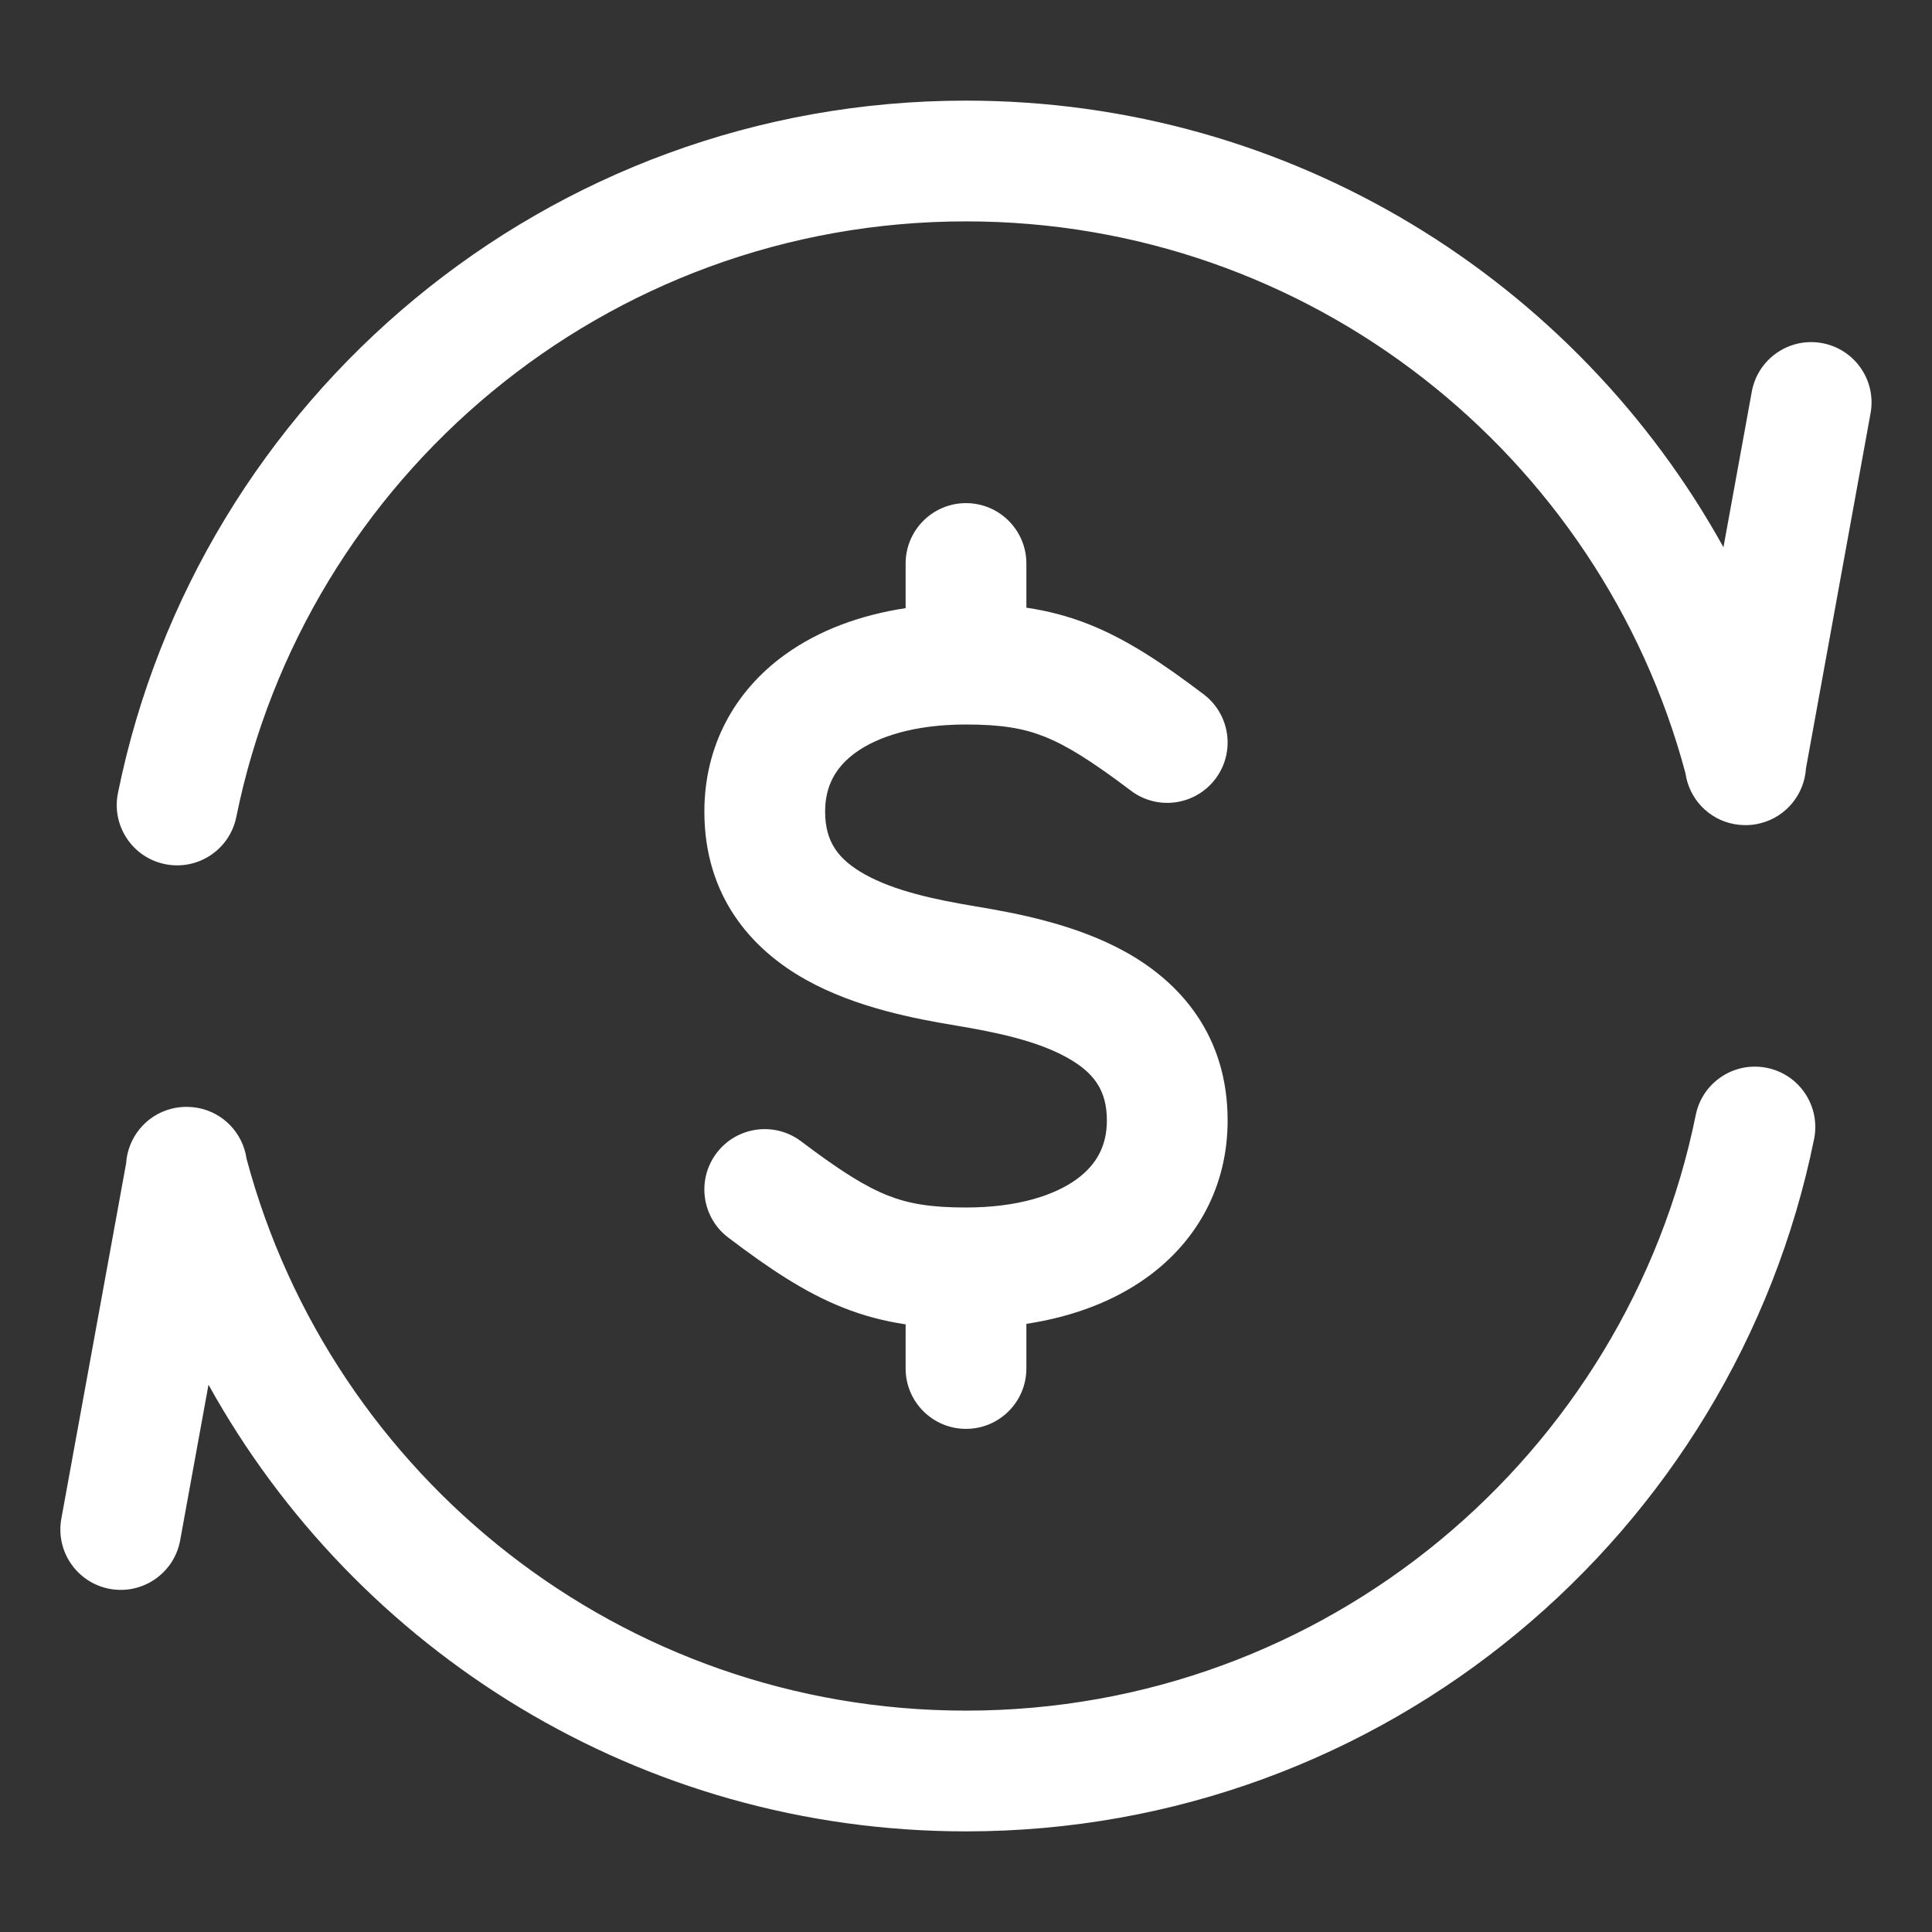
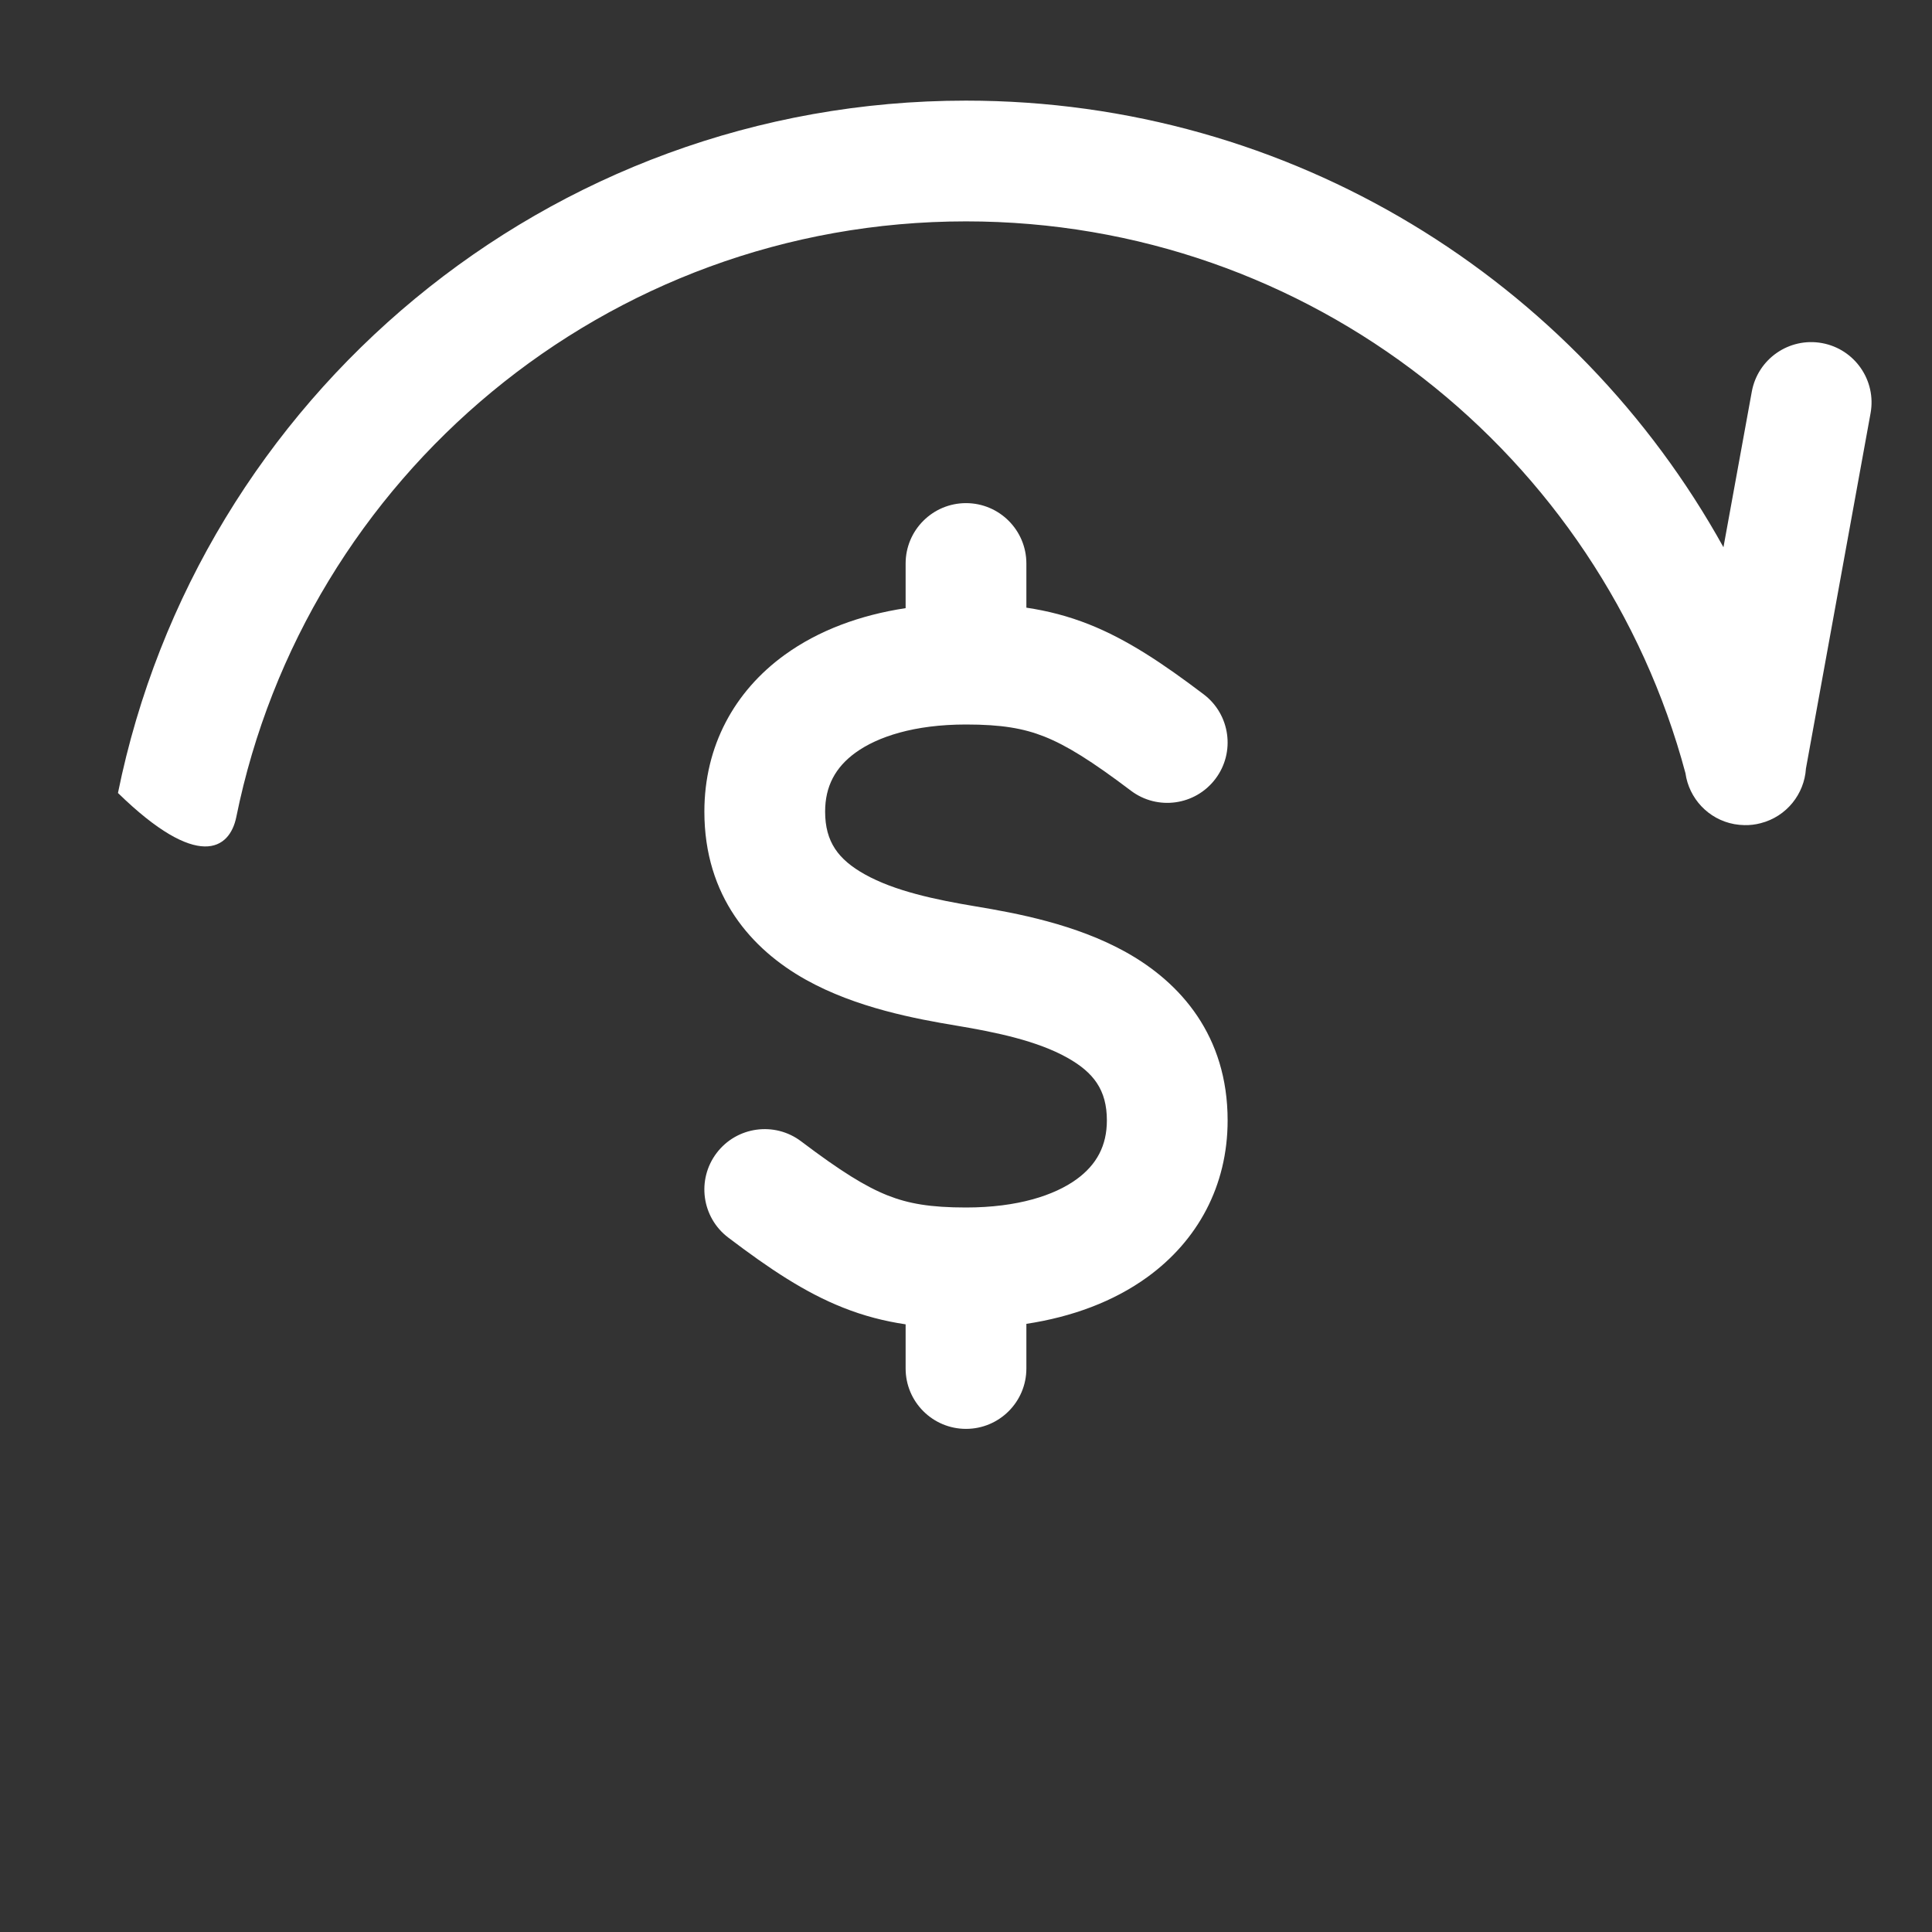
<svg xmlns="http://www.w3.org/2000/svg" width="36" height="36" viewBox="0 0 36 36" fill="none">
  <rect x="0" y="0" width="36" height="36" fill="#333333" stroke="none" />
-   <path d="M4.403 15.224C5.688 8.891 11.289 4.125 18 4.125C24.419 4.125 29.823 8.485 31.406 14.407C31.471 14.874 31.829 15.268 32.318 15.357C32.381 15.368 32.444 15.374 32.506 15.375C32.605 15.377 32.707 15.366 32.808 15.339C33.292 15.215 33.621 14.794 33.651 14.321L34.855 7.701C34.967 7.09 34.561 6.504 33.95 6.393C33.339 6.282 32.753 6.687 32.642 7.299L32.114 10.197C29.365 5.235 24.076 1.875 18 1.875C10.198 1.875 3.692 7.415 2.198 14.776C2.074 15.385 2.467 15.979 3.076 16.102C3.685 16.226 4.279 15.833 4.403 15.224Z" fill="white" />
-   <path d="M33.803 21.224C33.926 20.615 33.533 20.021 32.924 19.898C32.315 19.774 31.721 20.167 31.598 20.776C30.312 27.109 24.711 31.875 18 31.875C11.58 31.875 6.176 27.514 4.594 21.591C4.528 21.125 4.171 20.732 3.682 20.643C3.619 20.632 3.556 20.626 3.495 20.625C3.395 20.623 3.293 20.634 3.192 20.66C2.709 20.785 2.38 21.205 2.35 21.678L1.143 28.298C1.032 28.91 1.437 29.495 2.048 29.607C2.66 29.718 3.245 29.313 3.357 28.702L3.885 25.802C6.634 30.765 11.924 34.125 18 34.125C25.802 34.125 32.308 28.584 33.803 21.224Z" fill="white" />
+   <path d="M4.403 15.224C5.688 8.891 11.289 4.125 18 4.125C24.419 4.125 29.823 8.485 31.406 14.407C31.471 14.874 31.829 15.268 32.318 15.357C32.381 15.368 32.444 15.374 32.506 15.375C32.605 15.377 32.707 15.366 32.808 15.339C33.292 15.215 33.621 14.794 33.651 14.321L34.855 7.701C34.967 7.09 34.561 6.504 33.95 6.393C33.339 6.282 32.753 6.687 32.642 7.299L32.114 10.197C29.365 5.235 24.076 1.875 18 1.875C10.198 1.875 3.692 7.415 2.198 14.776C3.685 16.226 4.279 15.833 4.403 15.224Z" fill="white" />
  <path d="M19.125 10.5C19.125 9.879 18.621 9.375 18 9.375C17.379 9.375 16.875 9.879 16.875 10.5V11.332C16.027 11.461 15.253 11.745 14.621 12.203C13.685 12.881 13.125 13.901 13.125 15.123C13.125 16.7 14.001 17.688 15.013 18.254C15.954 18.781 17.072 18.986 17.815 19.11C18.572 19.236 19.329 19.396 19.888 19.709C20.376 19.983 20.625 20.308 20.625 20.877C20.625 21.348 20.435 21.702 20.059 21.975C19.649 22.272 18.965 22.5 18 22.5C17.339 22.5 16.929 22.429 16.54 22.275C16.125 22.11 15.662 21.822 14.929 21.268C14.434 20.893 13.728 20.99 13.353 21.485C12.978 21.981 13.075 22.686 13.571 23.061C14.338 23.643 15 24.085 15.71 24.366C16.097 24.52 16.479 24.618 16.875 24.677V25.5C16.875 26.121 17.379 26.625 18 26.625C18.621 26.625 19.125 26.121 19.125 25.5V24.668C19.973 24.539 20.747 24.255 21.379 23.797C22.315 23.119 22.875 22.099 22.875 20.877C22.875 19.3 21.999 18.312 20.987 17.746C20.046 17.219 18.928 17.014 18.185 16.89C17.428 16.764 16.671 16.604 16.112 16.291C15.624 16.017 15.375 15.691 15.375 15.123C15.375 14.652 15.565 14.298 15.941 14.025C16.351 13.728 17.035 13.5 18 13.5C18.661 13.5 19.071 13.571 19.46 13.725C19.875 13.89 20.338 14.178 21.071 14.732C21.566 15.107 22.272 15.01 22.647 14.514C23.022 14.019 22.924 13.313 22.429 12.938C21.662 12.357 21 11.915 20.29 11.633C19.903 11.48 19.521 11.382 19.125 11.323V10.5Z" fill="white" />
</svg>